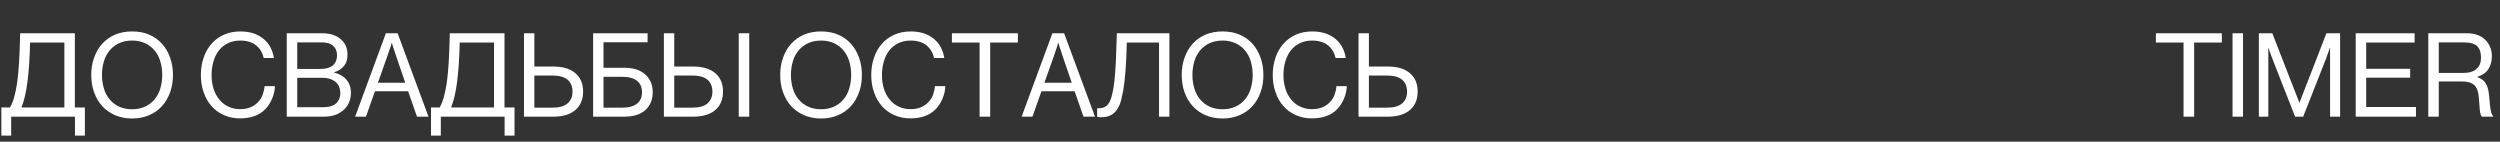
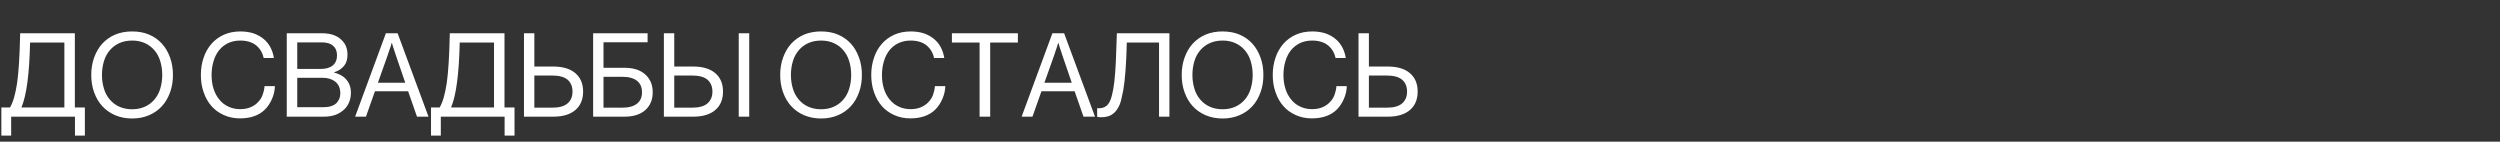
<svg xmlns="http://www.w3.org/2000/svg" width="300" height="17" viewBox="0 0 300 17" fill="none">
  <rect x="0" y="0" width="300" height="17" fill="#333333" stroke="none" />
  <path d="M8.982 12.893H10.185V16.27H8.996V14H1.34V16.27H0.164V12.893H1.203C1.572 12.277 1.846 11.307 2.051 9.98C2.242 8.668 2.365 6.672 2.42 3.992H8.982V12.893ZM7.725 12.893V5.1H3.609C3.527 8.859 3.186 11.457 2.57 12.893H7.725ZM13.809 13.822C13.207 13.562 12.688 13.193 12.264 12.729C11.84 12.264 11.525 11.717 11.293 11.074C11.06 10.432 10.951 9.748 10.951 8.996C10.951 8.244 11.06 7.561 11.293 6.918C11.525 6.275 11.84 5.715 12.264 5.25C12.688 4.785 13.207 4.416 13.809 4.156C14.424 3.896 15.107 3.773 15.859 3.773C16.611 3.773 17.295 3.896 17.896 4.156C18.512 4.416 19.018 4.785 19.441 5.25C19.865 5.715 20.18 6.275 20.412 6.918C20.645 7.561 20.754 8.244 20.754 8.996C20.754 9.748 20.645 10.432 20.412 11.074C20.18 11.717 19.865 12.264 19.441 12.729C19.018 13.193 18.512 13.562 17.896 13.822C17.295 14.082 16.611 14.219 15.859 14.219C15.107 14.219 14.424 14.082 13.809 13.822ZM14.301 12.797C14.752 13.002 15.271 13.111 15.859 13.111C16.447 13.111 16.953 13.002 17.404 12.797C17.855 12.592 18.225 12.305 18.539 11.935C18.854 11.566 19.086 11.129 19.236 10.623C19.387 10.117 19.469 9.584 19.469 8.996C19.469 8.408 19.387 7.861 19.236 7.355C19.086 6.85 18.854 6.412 18.539 6.043C18.225 5.674 17.855 5.387 17.404 5.182C16.953 4.977 16.447 4.867 15.859 4.867C15.271 4.867 14.752 4.977 14.301 5.182C13.85 5.387 13.48 5.674 13.166 6.043C12.852 6.412 12.619 6.85 12.469 7.355C12.318 7.861 12.236 8.408 12.236 8.996C12.236 9.584 12.318 10.117 12.469 10.623C12.619 11.129 12.852 11.566 13.166 11.935C13.48 12.305 13.85 12.592 14.301 12.797ZM32.867 6.959H31.637C31.514 6.344 31.213 5.838 30.734 5.441C30.256 5.059 29.613 4.867 28.82 4.867C28.273 4.867 27.781 4.977 27.357 5.182C26.934 5.387 26.578 5.674 26.277 6.043C25.99 6.412 25.771 6.85 25.621 7.355C25.471 7.861 25.389 8.408 25.389 8.996C25.389 9.611 25.471 10.172 25.635 10.678C25.799 11.184 26.031 11.607 26.332 11.963C26.633 12.332 26.988 12.605 27.412 12.797C27.836 13.002 28.314 13.098 28.834 13.098C29.312 13.098 29.736 13.016 30.078 12.865C30.42 12.715 30.721 12.523 30.953 12.264C31.199 12.018 31.391 11.73 31.514 11.389C31.637 11.047 31.719 10.705 31.746 10.336H32.99C32.977 10.842 32.867 11.348 32.648 11.854C32.43 12.359 32.143 12.797 31.787 13.152C31.076 13.85 30.078 14.205 28.793 14.205C28.082 14.205 27.439 14.068 26.865 13.809C26.277 13.549 25.785 13.193 25.389 12.742C24.979 12.277 24.664 11.73 24.445 11.088C24.213 10.445 24.104 9.748 24.104 8.996C24.104 8.258 24.213 7.574 24.432 6.932C24.637 6.303 24.951 5.756 25.361 5.277C25.758 4.812 26.264 4.443 26.852 4.17C27.439 3.91 28.096 3.773 28.848 3.773C29.436 3.773 29.969 3.855 30.434 4.006C30.898 4.17 31.295 4.389 31.637 4.676C31.979 4.963 32.252 5.291 32.457 5.688C32.662 6.084 32.799 6.508 32.867 6.959ZM34.412 14V3.992H38.65C39.703 3.992 40.51 4.279 41.057 4.867C41.262 5.072 41.426 5.318 41.535 5.605C41.645 5.893 41.699 6.221 41.699 6.576C41.699 7.137 41.562 7.574 41.275 7.916C40.988 8.258 40.605 8.518 40.1 8.668V8.709C40.373 8.777 40.633 8.873 40.879 9.01C41.139 9.146 41.357 9.311 41.535 9.516C41.713 9.721 41.863 9.953 41.959 10.227C42.055 10.486 42.109 10.787 42.109 11.129C42.109 11.525 42.041 11.881 41.918 12.209C41.795 12.523 41.617 12.81 41.385 13.057C41.098 13.344 40.756 13.576 40.332 13.754C39.908 13.918 39.416 14 38.883 14H34.412ZM35.67 12.865H38.815C39.512 12.865 40.031 12.701 40.387 12.359C40.523 12.209 40.633 12.045 40.715 11.854C40.797 11.662 40.838 11.443 40.838 11.197C40.838 10.582 40.633 10.117 40.236 9.803C39.84 9.488 39.348 9.338 38.732 9.338H35.67V12.865ZM35.67 8.271H38.5C39.115 8.271 39.594 8.135 39.935 7.848C40.277 7.561 40.441 7.164 40.441 6.645C40.441 6.152 40.291 5.77 39.977 5.496C39.662 5.223 39.225 5.086 38.664 5.086H35.67V8.271ZM42.615 14L46.307 3.992H47.715C48.945 7.328 50.176 10.664 51.42 14H50.039L48.973 10.951H44.994L43.914 14H42.615ZM48.631 9.926L47.482 6.576C47.441 6.426 47.387 6.275 47.332 6.111L47.182 5.66C47.141 5.496 47.086 5.332 47.031 5.154H47.004C46.949 5.305 46.895 5.469 46.853 5.646C46.812 5.783 46.758 5.934 46.69 6.111L46.539 6.576L45.35 9.926H48.631ZM60.539 12.893H61.742V16.27H60.553V14H52.897V16.27H51.721V12.893H52.76C53.129 12.277 53.402 11.307 53.607 9.98C53.799 8.668 53.922 6.672 53.977 3.992H60.539V12.893ZM59.281 12.893V5.1H55.166C55.084 8.859 54.742 11.457 54.127 12.893H59.281ZM66.391 14H62.877V3.992H64.121V7.984H66.391C67.553 7.984 68.441 8.258 69.057 8.791C69.672 9.324 69.973 10.049 69.973 10.992C69.973 11.922 69.672 12.66 69.057 13.193C68.441 13.727 67.553 14 66.391 14ZM64.121 9.064V12.92H66.281C67.088 12.92 67.703 12.756 68.1 12.414C68.496 12.072 68.701 11.607 68.701 10.992C68.701 10.377 68.496 9.898 68.1 9.557C67.703 9.229 67.088 9.064 66.281 9.064H64.121ZM77.711 3.992V5.072H72.42V8.135H74.922C76.002 8.135 76.836 8.395 77.424 8.928C78.025 9.461 78.326 10.172 78.326 11.074C78.326 11.977 78.025 12.688 77.424 13.221C76.836 13.74 76.002 14 74.922 14H71.176V3.992H77.711ZM72.42 9.215V12.92H74.676C75.455 12.92 76.043 12.756 76.439 12.441C76.836 12.127 77.041 11.676 77.041 11.074C77.041 10.473 76.836 10.008 76.439 9.693C76.043 9.379 75.455 9.215 74.676 9.215H72.42ZM83.18 14H79.666V3.992H80.91V7.984H83.18C84.342 7.984 85.231 8.258 85.846 8.791C86.461 9.324 86.762 10.049 86.762 10.992C86.762 11.922 86.461 12.66 85.846 13.193C85.231 13.727 84.342 14 83.18 14ZM80.91 9.064V12.92H83.07C83.877 12.92 84.492 12.756 84.889 12.414C85.285 12.072 85.49 11.607 85.49 10.992C85.49 10.377 85.285 9.898 84.889 9.557C84.492 9.229 83.877 9.064 83.07 9.064H80.91ZM89.906 14H88.648V3.992H89.906V14ZM96.482 13.822C95.881 13.562 95.361 13.193 94.938 12.729C94.514 12.264 94.199 11.717 93.967 11.074C93.734 10.432 93.625 9.748 93.625 8.996C93.625 8.244 93.734 7.561 93.967 6.918C94.199 6.275 94.514 5.715 94.938 5.25C95.361 4.785 95.881 4.416 96.482 4.156C97.098 3.896 97.781 3.773 98.533 3.773C99.285 3.773 99.969 3.896 100.57 4.156C101.186 4.416 101.691 4.785 102.115 5.25C102.539 5.715 102.854 6.275 103.086 6.918C103.318 7.561 103.428 8.244 103.428 8.996C103.428 9.748 103.318 10.432 103.086 11.074C102.854 11.717 102.539 12.264 102.115 12.729C101.691 13.193 101.186 13.562 100.57 13.822C99.969 14.082 99.285 14.219 98.533 14.219C97.781 14.219 97.098 14.082 96.482 13.822ZM96.975 12.797C97.426 13.002 97.945 13.111 98.533 13.111C99.121 13.111 99.627 13.002 100.078 12.797C100.529 12.592 100.898 12.305 101.213 11.935C101.527 11.566 101.76 11.129 101.91 10.623C102.061 10.117 102.143 9.584 102.143 8.996C102.143 8.408 102.061 7.861 101.91 7.355C101.76 6.85 101.527 6.412 101.213 6.043C100.898 5.674 100.529 5.387 100.078 5.182C99.627 4.977 99.121 4.867 98.533 4.867C97.945 4.867 97.426 4.977 96.975 5.182C96.523 5.387 96.154 5.674 95.84 6.043C95.525 6.412 95.293 6.85 95.143 7.355C94.992 7.861 94.91 8.408 94.91 8.996C94.91 9.584 94.992 10.117 95.143 10.623C95.293 11.129 95.525 11.566 95.84 11.935C96.154 12.305 96.523 12.592 96.975 12.797ZM113.312 6.959H112.082C111.959 6.344 111.658 5.838 111.18 5.441C110.701 5.059 110.059 4.867 109.266 4.867C108.719 4.867 108.227 4.977 107.803 5.182C107.379 5.387 107.023 5.674 106.723 6.043C106.436 6.412 106.217 6.85 106.066 7.355C105.916 7.861 105.834 8.408 105.834 8.996C105.834 9.611 105.916 10.172 106.08 10.678C106.244 11.184 106.477 11.607 106.777 11.963C107.078 12.332 107.434 12.605 107.857 12.797C108.281 13.002 108.76 13.098 109.279 13.098C109.758 13.098 110.182 13.016 110.523 12.865C110.865 12.715 111.166 12.523 111.398 12.264C111.645 12.018 111.836 11.73 111.959 11.389C112.082 11.047 112.164 10.705 112.191 10.336H113.436C113.422 10.842 113.312 11.348 113.094 11.854C112.875 12.359 112.588 12.797 112.232 13.152C111.521 13.85 110.523 14.205 109.238 14.205C108.527 14.205 107.885 14.068 107.311 13.809C106.723 13.549 106.23 13.193 105.834 12.742C105.424 12.277 105.109 11.73 104.891 11.088C104.658 10.445 104.549 9.748 104.549 8.996C104.549 8.258 104.658 7.574 104.877 6.932C105.082 6.303 105.396 5.756 105.807 5.277C106.203 4.812 106.709 4.443 107.297 4.17C107.885 3.91 108.541 3.773 109.293 3.773C109.881 3.773 110.414 3.855 110.879 4.006C111.344 4.17 111.74 4.389 112.082 4.676C112.424 4.963 112.697 5.291 112.902 5.688C113.107 6.084 113.244 6.508 113.312 6.959ZM118.822 14H117.551V5.1H114.229V3.992H122.145V5.1H118.822V14ZM122.596 14L126.287 3.992H127.695C128.926 7.328 130.156 10.664 131.4 14H130.02L128.953 10.951H124.975L123.895 14H122.596ZM128.611 9.926L127.463 6.576C127.422 6.426 127.367 6.275 127.312 6.111L127.162 5.66C127.121 5.496 127.066 5.332 127.012 5.154H126.984C126.93 5.305 126.875 5.469 126.834 5.646C126.793 5.783 126.738 5.934 126.67 6.111L126.52 6.576L125.33 9.926H128.611ZM140.328 3.992V14H139.084V5.1H135.215C135.188 6.371 135.133 7.492 135.064 8.436C134.996 9.393 134.9 10.199 134.791 10.842C134.709 11.238 134.627 11.635 134.531 12.031C134.436 12.428 134.285 12.77 134.094 13.057C133.916 13.357 133.67 13.604 133.355 13.795C133.041 13.973 132.631 14.068 132.125 14.068C131.934 14.068 131.783 14.055 131.66 14.014V12.975C131.674 12.988 131.701 12.988 131.742 12.988H131.879C132.426 12.988 132.836 12.77 133.096 12.318C133.232 12.1 133.355 11.771 133.451 11.348C133.561 10.924 133.656 10.391 133.725 9.762C133.793 9.119 133.861 8.326 133.902 7.383C133.943 6.426 133.984 5.291 134.025 3.992H140.328ZM144.662 13.822C144.061 13.562 143.541 13.193 143.117 12.729C142.693 12.264 142.379 11.717 142.146 11.074C141.914 10.432 141.805 9.748 141.805 8.996C141.805 8.244 141.914 7.561 142.146 6.918C142.379 6.275 142.693 5.715 143.117 5.25C143.541 4.785 144.061 4.416 144.662 4.156C145.277 3.896 145.961 3.773 146.713 3.773C147.465 3.773 148.148 3.896 148.75 4.156C149.365 4.416 149.871 4.785 150.295 5.25C150.719 5.715 151.033 6.275 151.266 6.918C151.498 7.561 151.607 8.244 151.607 8.996C151.607 9.748 151.498 10.432 151.266 11.074C151.033 11.717 150.719 12.264 150.295 12.729C149.871 13.193 149.365 13.562 148.75 13.822C148.148 14.082 147.465 14.219 146.713 14.219C145.961 14.219 145.277 14.082 144.662 13.822ZM145.154 12.797C145.605 13.002 146.125 13.111 146.713 13.111C147.301 13.111 147.807 13.002 148.258 12.797C148.709 12.592 149.078 12.305 149.393 11.935C149.707 11.566 149.939 11.129 150.09 10.623C150.24 10.117 150.322 9.584 150.322 8.996C150.322 8.408 150.24 7.861 150.09 7.355C149.939 6.85 149.707 6.412 149.393 6.043C149.078 5.674 148.709 5.387 148.258 5.182C147.807 4.977 147.301 4.867 146.713 4.867C146.125 4.867 145.605 4.977 145.154 5.182C144.703 5.387 144.334 5.674 144.02 6.043C143.705 6.412 143.473 6.85 143.322 7.355C143.172 7.861 143.09 8.408 143.09 8.996C143.09 9.584 143.172 10.117 143.322 10.623C143.473 11.129 143.705 11.566 144.02 11.935C144.334 12.305 144.703 12.592 145.154 12.797ZM161.492 6.959H160.262C160.139 6.344 159.838 5.838 159.359 5.441C158.881 5.059 158.238 4.867 157.445 4.867C156.898 4.867 156.406 4.977 155.982 5.182C155.559 5.387 155.203 5.674 154.902 6.043C154.615 6.412 154.396 6.85 154.246 7.355C154.096 7.861 154.014 8.408 154.014 8.996C154.014 9.611 154.096 10.172 154.26 10.678C154.424 11.184 154.656 11.607 154.957 11.963C155.258 12.332 155.613 12.605 156.037 12.797C156.461 13.002 156.939 13.098 157.459 13.098C157.938 13.098 158.361 13.016 158.703 12.865C159.045 12.715 159.346 12.523 159.578 12.264C159.824 12.018 160.016 11.73 160.139 11.389C160.262 11.047 160.344 10.705 160.371 10.336H161.615C161.602 10.842 161.492 11.348 161.273 11.854C161.055 12.359 160.768 12.797 160.412 13.152C159.701 13.85 158.703 14.205 157.418 14.205C156.707 14.205 156.064 14.068 155.49 13.809C154.902 13.549 154.41 13.193 154.014 12.742C153.604 12.277 153.289 11.73 153.07 11.088C152.838 10.445 152.729 9.748 152.729 8.996C152.729 8.258 152.838 7.574 153.057 6.932C153.262 6.303 153.576 5.756 153.986 5.277C154.383 4.812 154.889 4.443 155.477 4.17C156.064 3.91 156.721 3.773 157.473 3.773C158.061 3.773 158.594 3.855 159.059 4.006C159.523 4.17 159.92 4.389 160.262 4.676C160.604 4.963 160.877 5.291 161.082 5.688C161.287 6.084 161.424 6.508 161.492 6.959ZM166.537 14H163.023V3.992H164.268V7.984H166.537C167.699 7.984 168.588 8.258 169.203 8.791C169.818 9.324 170.119 10.049 170.119 10.992C170.119 11.922 169.818 12.66 169.203 13.193C168.588 13.727 167.699 14 166.537 14ZM164.268 9.064V12.92H166.428C167.234 12.92 167.85 12.756 168.246 12.414C168.643 12.072 168.848 11.607 168.848 10.992C168.848 10.377 168.643 9.898 168.246 9.557C167.85 9.229 167.234 9.064 166.428 9.064H164.268Z" fill="white" />
-   <path d="M263.298 14H262.026V5.1H258.704V3.992H266.62V5.1H263.298V14ZM269.163 14H267.905V3.992H269.163V14ZM271.063 14V3.992H272.677C273.757 6.768 274.837 9.529 275.917 12.305H275.944L279.171 3.992H280.812V14H279.608V5.77H279.567C279.513 5.92 279.458 6.07 279.417 6.221C279.376 6.344 279.321 6.48 279.267 6.631L279.13 7.027L276.382 14H275.411L272.677 7.027C272.636 6.904 272.581 6.768 272.526 6.631L272.226 5.77H272.198V14H271.063ZM283.942 12.838H289.917V14H282.685V3.992H289.753V5.1H283.942V8.258H289.22V9.324H283.942V12.838ZM292.651 14H291.394V3.992H296.069C296.507 3.992 296.903 4.061 297.272 4.184C297.642 4.32 297.942 4.512 298.202 4.744C298.462 4.99 298.653 5.277 298.804 5.619C298.954 5.961 299.022 6.33 299.022 6.74C299.022 7.355 298.886 7.861 298.612 8.285C298.339 8.709 297.901 9.023 297.286 9.215V9.256C297.546 9.352 297.751 9.461 297.929 9.598C298.106 9.734 298.243 9.912 298.353 10.117C298.462 10.322 298.544 10.555 298.599 10.828C298.653 11.115 298.694 11.43 298.722 11.799C298.763 12.209 298.79 12.537 298.817 12.797C298.858 13.057 298.886 13.275 298.927 13.426C298.968 13.59 299.022 13.713 299.063 13.781C299.104 13.863 299.146 13.918 299.187 13.945V14H297.833C297.778 13.959 297.737 13.891 297.696 13.809C297.669 13.74 297.642 13.617 297.614 13.453C297.587 13.289 297.56 13.07 297.546 12.797C297.519 12.523 297.491 12.182 297.464 11.758C297.423 11.033 297.231 10.514 296.917 10.213C296.603 9.926 296.11 9.775 295.44 9.775H292.651V14ZM292.651 5.086V8.75H295.618C296.315 8.75 296.849 8.586 297.19 8.258C297.546 7.943 297.724 7.492 297.724 6.918C297.724 6.303 297.573 5.852 297.259 5.537C296.944 5.236 296.425 5.086 295.687 5.086H292.651Z" fill="white" />
</svg>